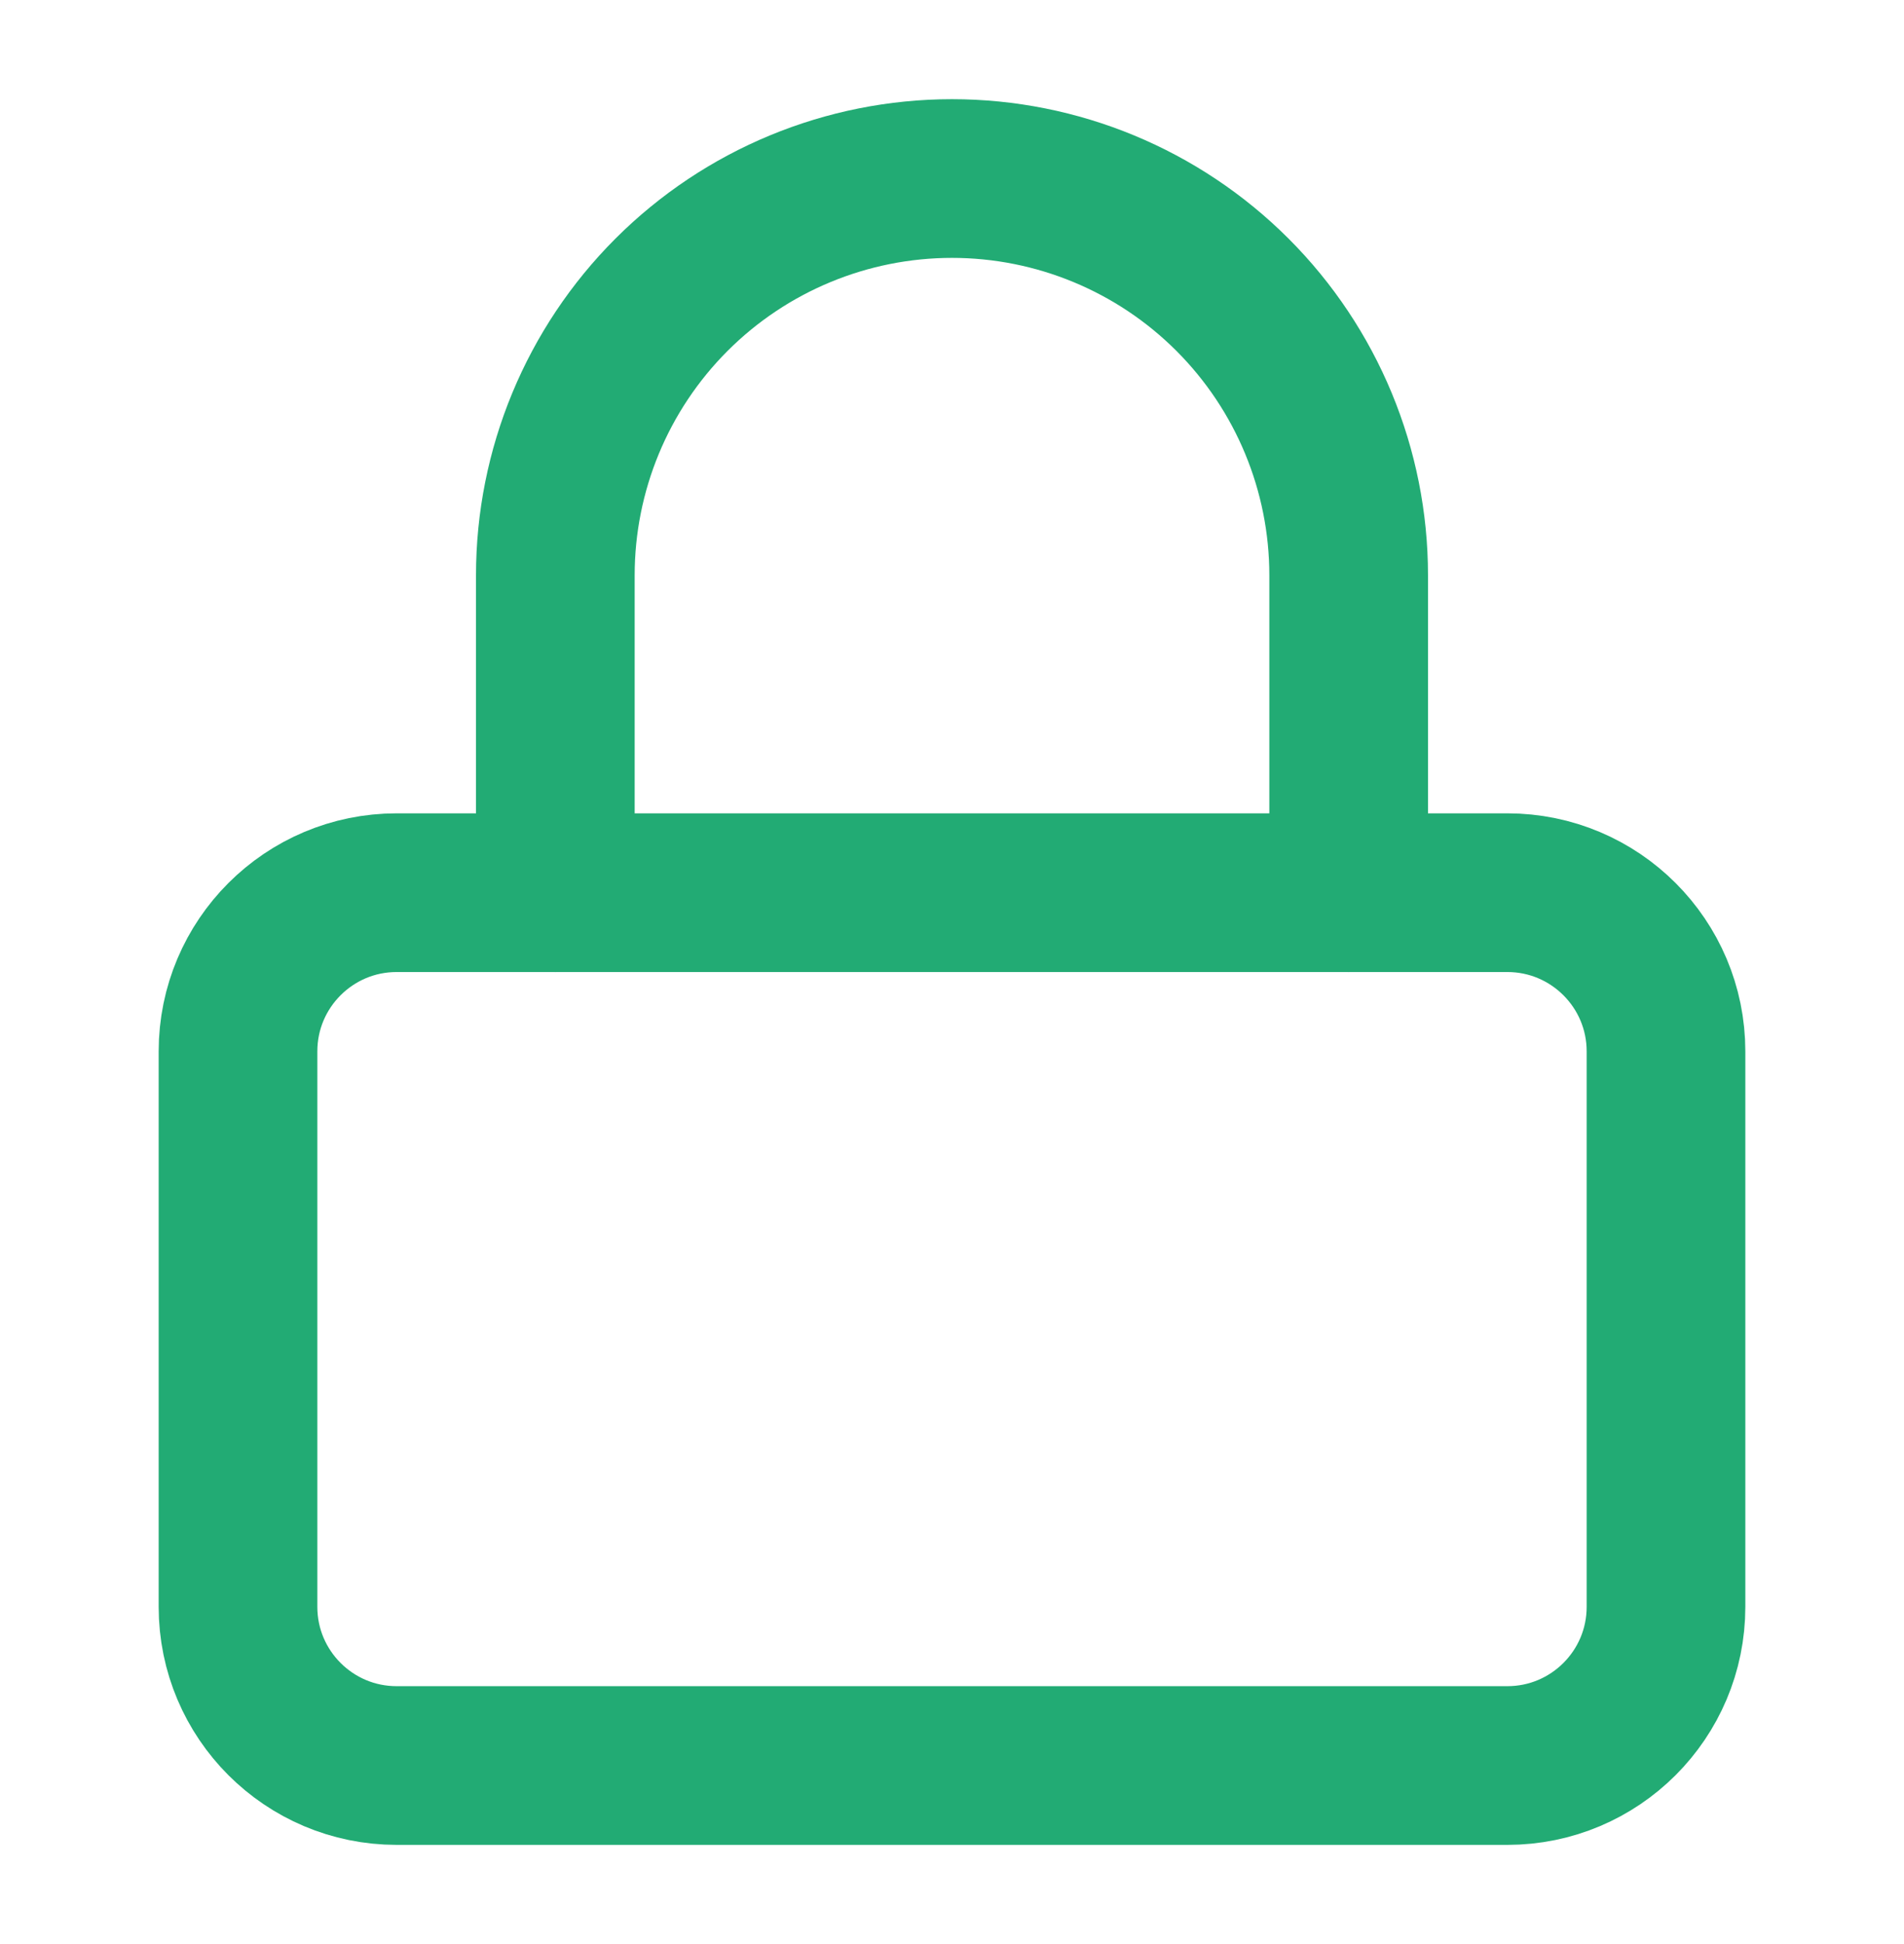
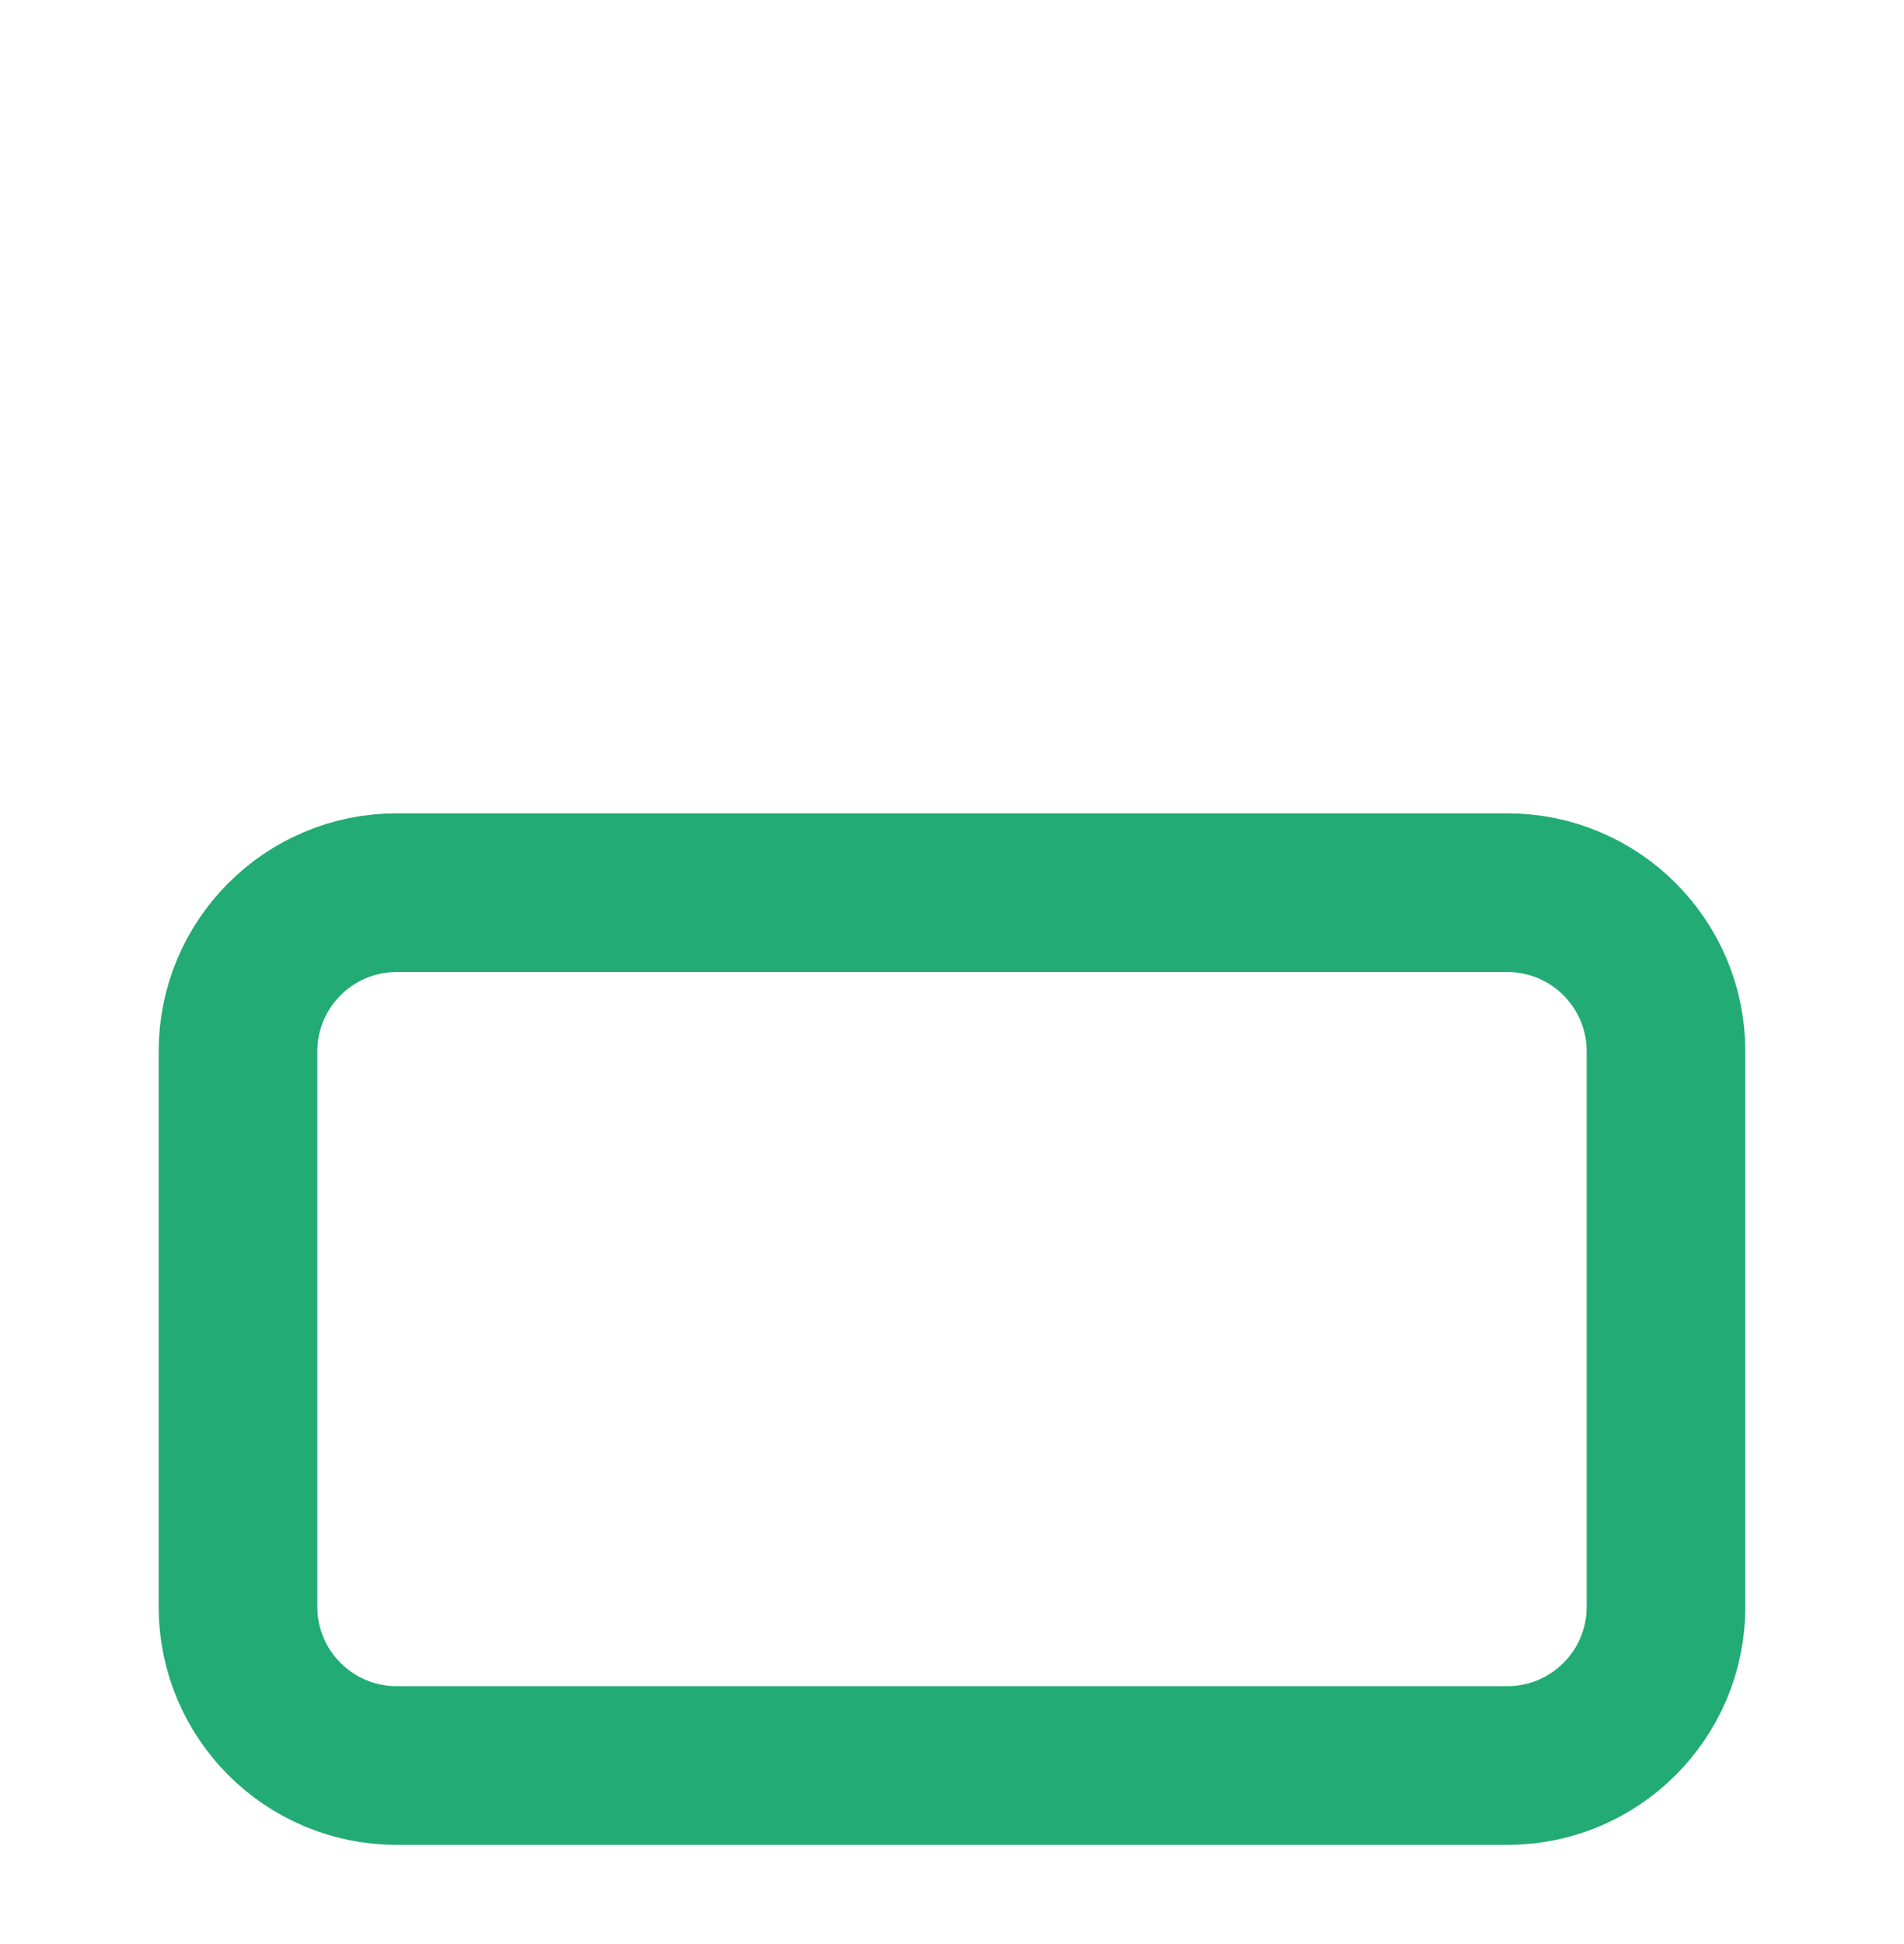
<svg xmlns="http://www.w3.org/2000/svg" fill="none" viewBox="0 0 48 49" height="49" width="48">
  <path stroke-linejoin="round" stroke-linecap="round" stroke-width="4" stroke="#22AB74" d="M38 22.5H10C7.791 22.5 6 24.291 6 26.5V40.5C6 42.709 7.791 44.5 10 44.5H38C40.209 44.5 42 42.709 42 40.5V26.5C42 24.291 40.209 22.5 38 22.5Z" />
-   <path stroke-linejoin="round" stroke-linecap="round" stroke-width="4" stroke="#22AB74" d="M14 22.5V14.5C14 11.848 15.054 9.304 16.929 7.429C18.804 5.554 21.348 4.5 24 4.5C26.652 4.5 29.196 5.554 31.071 7.429C32.946 9.304 34 11.848 34 14.5V22.5" />
</svg>